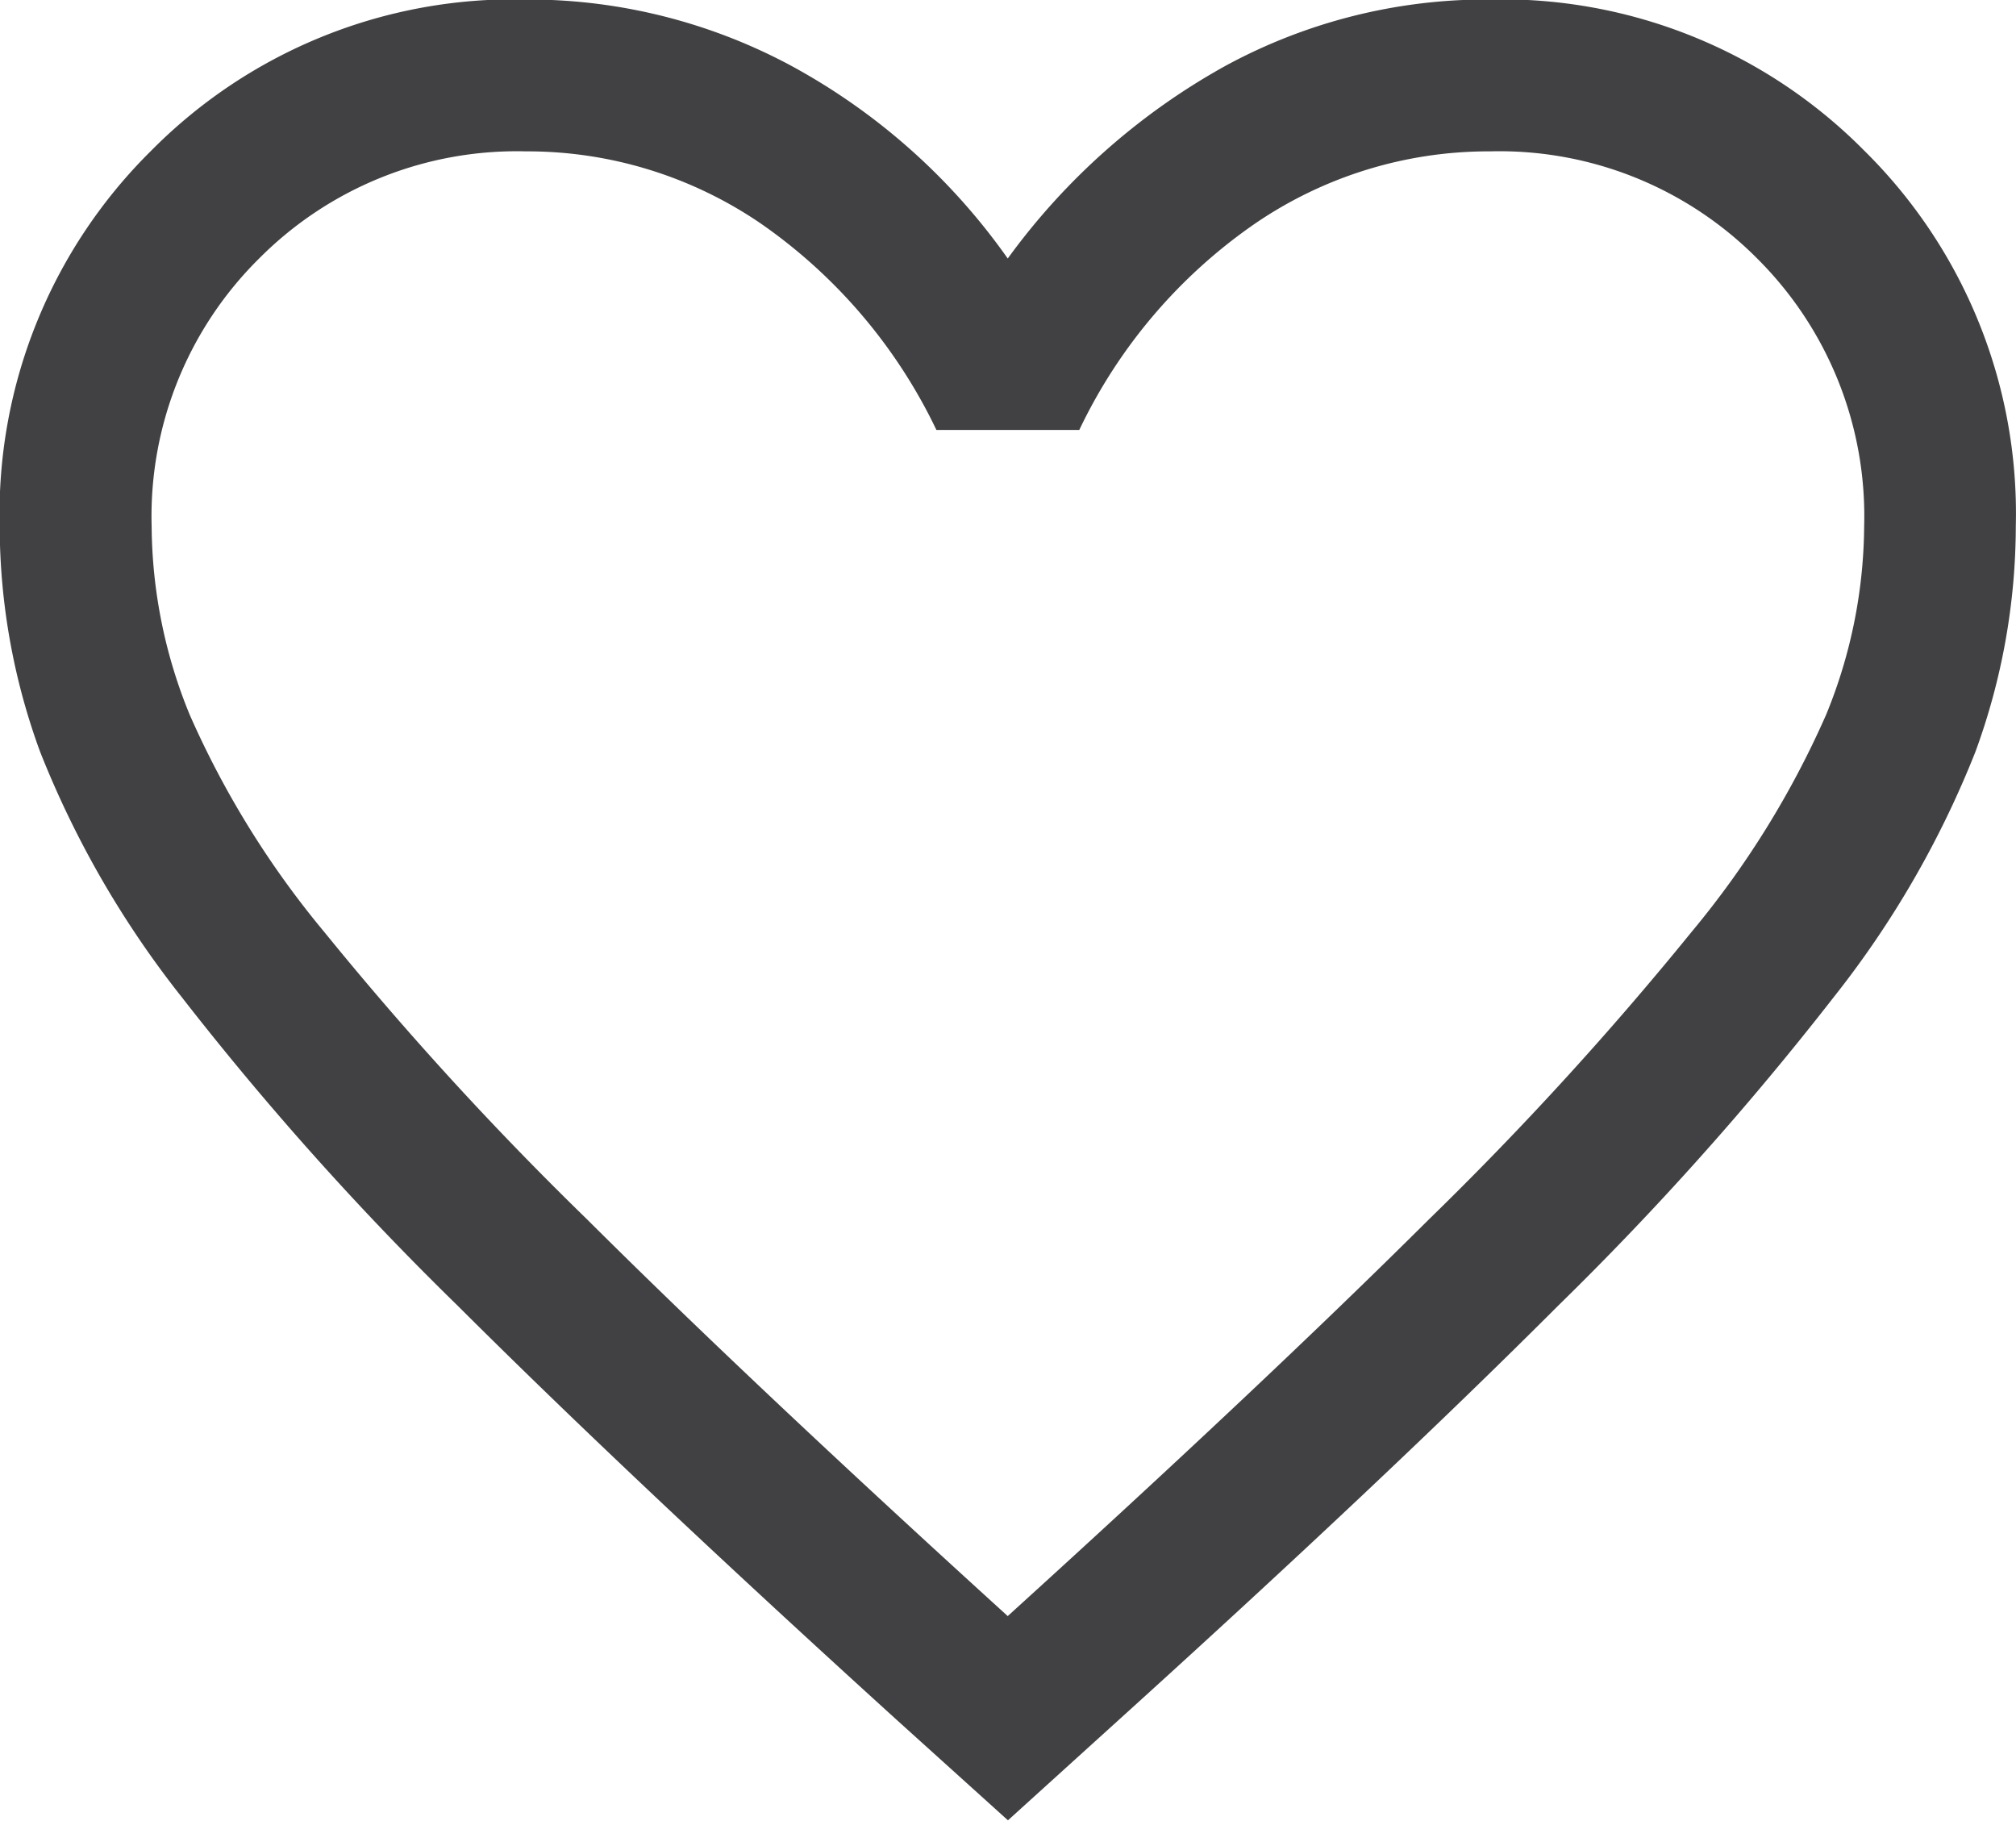
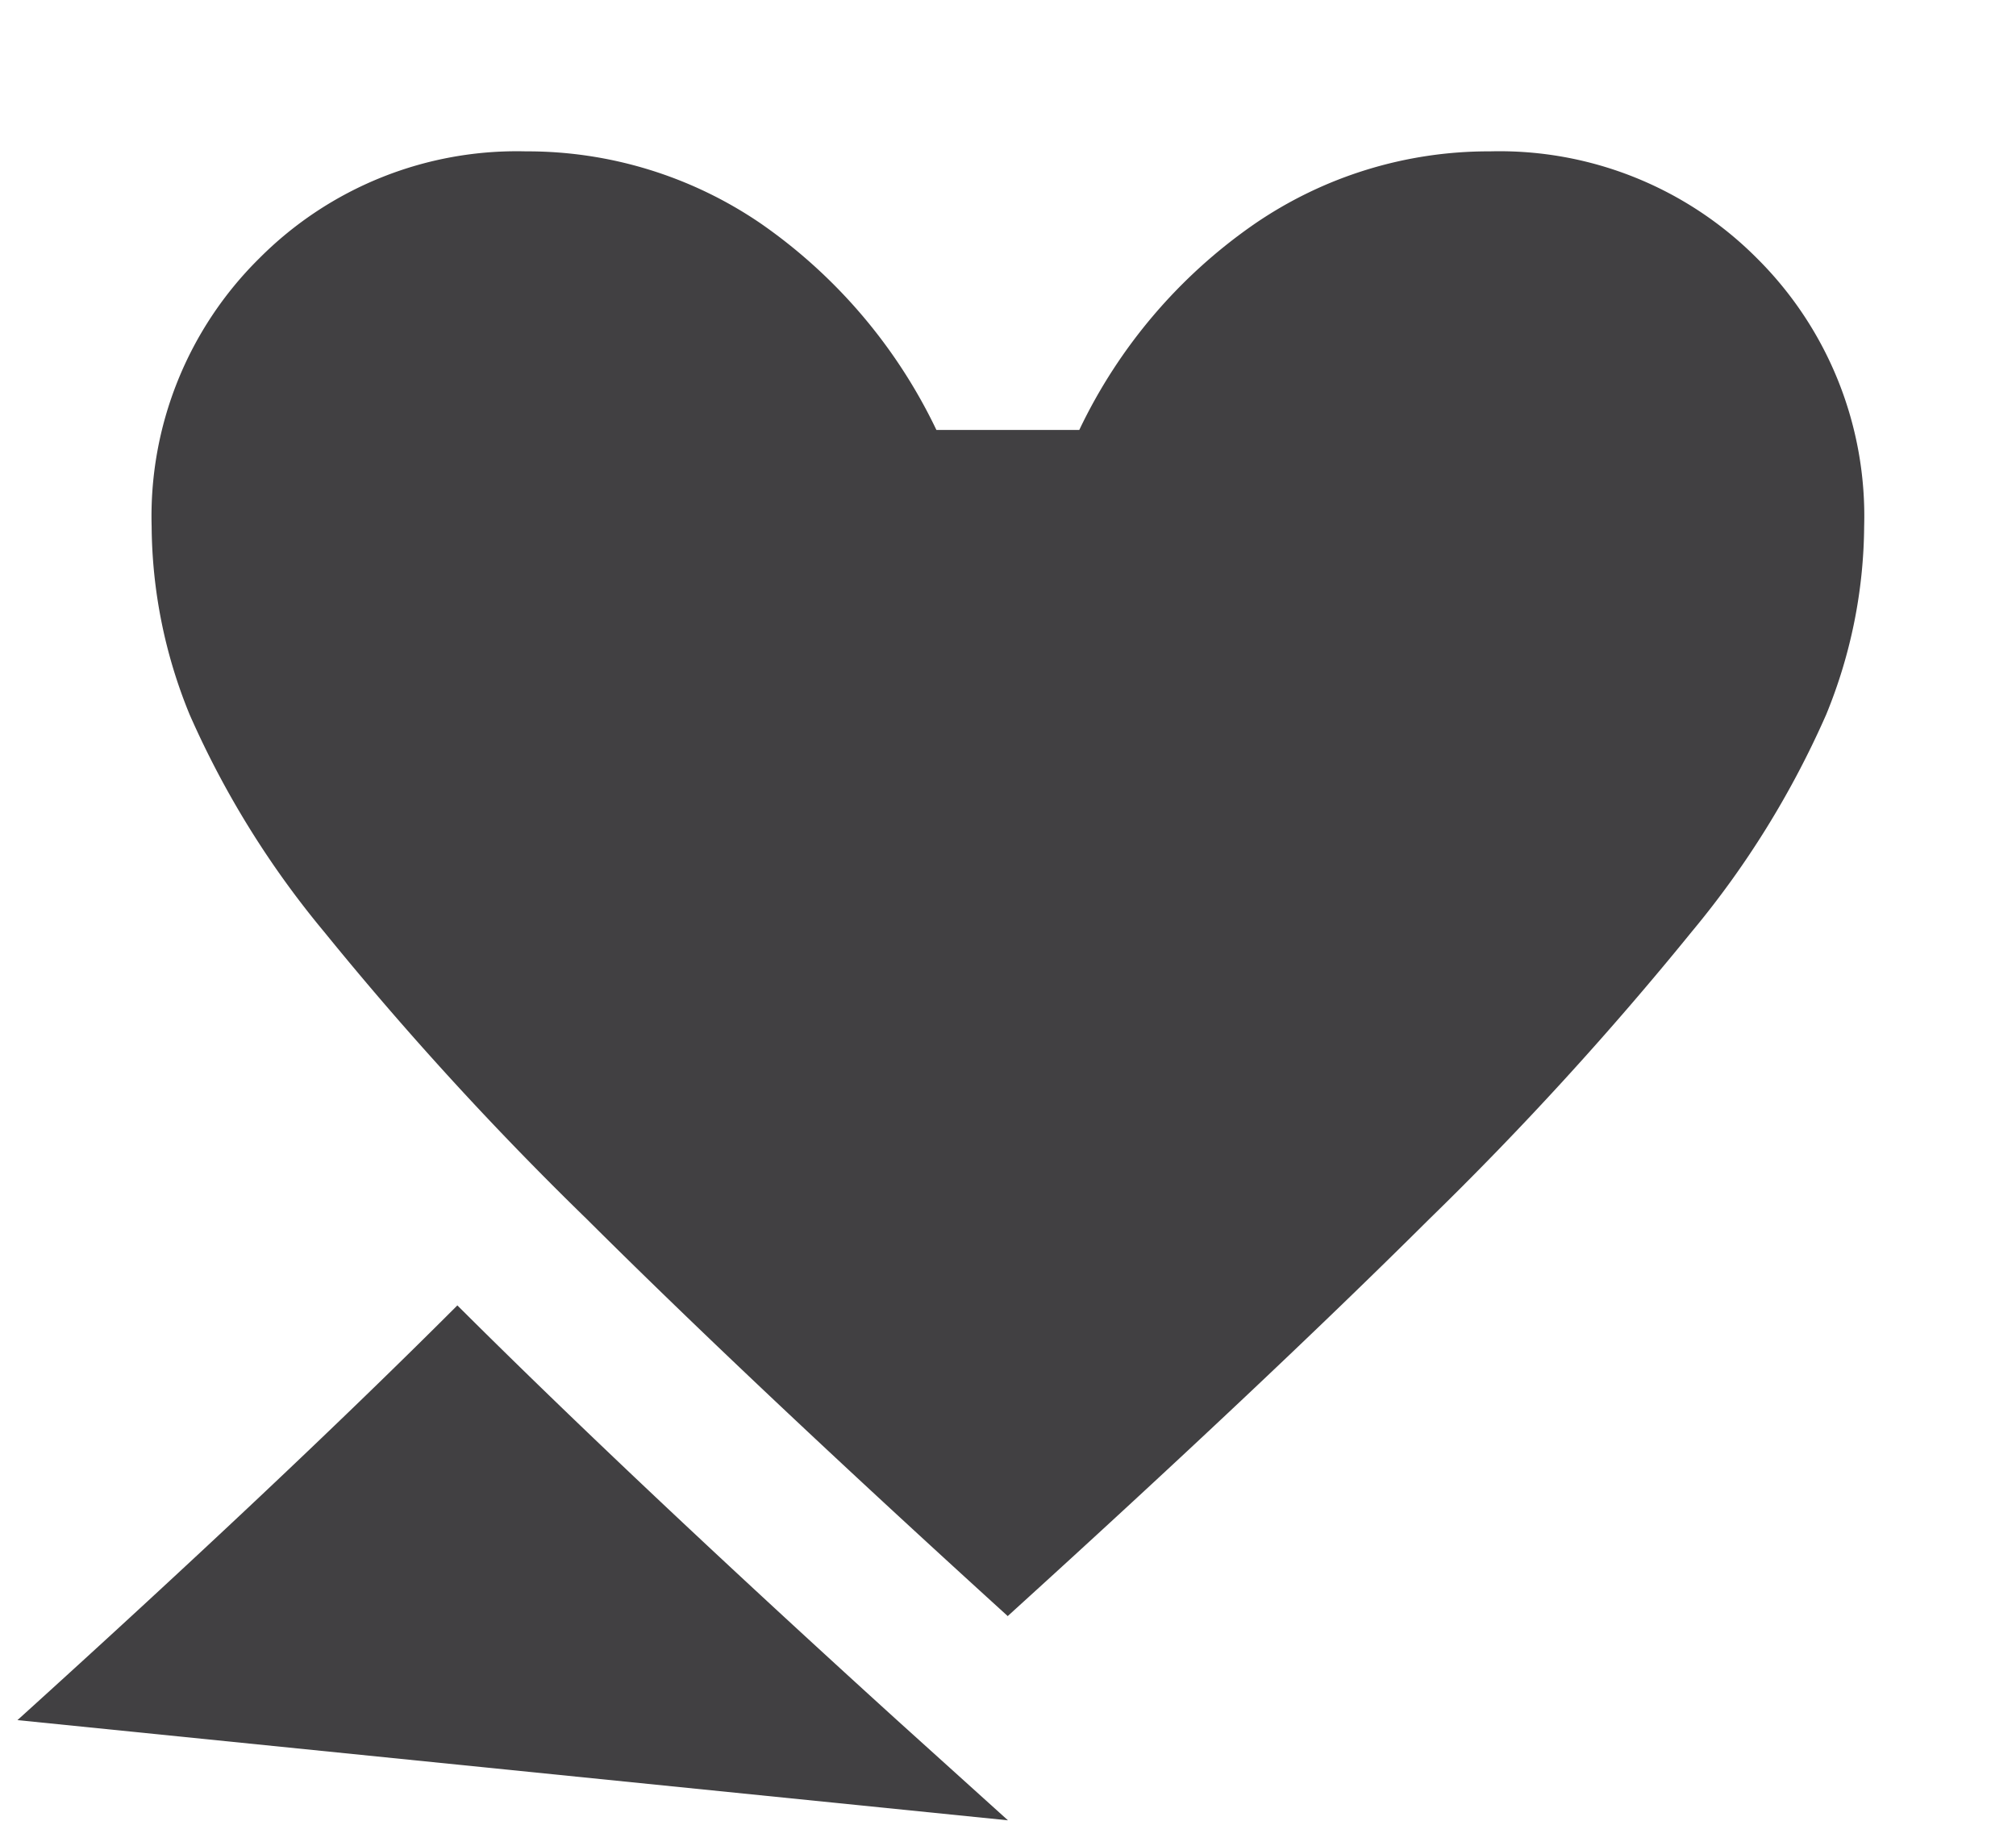
<svg xmlns="http://www.w3.org/2000/svg" width="19.981" height="18.044" viewBox="0 0 19.981 18.044">
-   <path id="favorite_30dp_E8EAED_FILL0_wght300_GRAD-25_opsz24" d="M118.07-809.5l-1.1-.993q-2.634-2.392-4.357-4.11a30.093,30.093,0,0,1-2.73-3.053,9.6,9.6,0,0,1-1.406-2.435,6.514,6.514,0,0,1-.4-2.233,5.053,5.053,0,0,1,1.5-3.721,5.053,5.053,0,0,1,3.721-1.5,5.511,5.511,0,0,1,2.626.658,6.3,6.3,0,0,1,2.144,1.909,6.642,6.642,0,0,1,2.157-1.909,5.42,5.42,0,0,1,2.613-.658,5.053,5.053,0,0,1,3.721,1.5,5.049,5.049,0,0,1,1.5,3.72,6.521,6.521,0,0,1-.4,2.235,9.6,9.6,0,0,1-1.406,2.434,30.317,30.317,0,0,1-2.727,3.053q-1.719,1.72-4.36,4.11Zm0-2.026q2.534-2.3,4.177-3.934a33.152,33.152,0,0,0,2.6-2.846,9.073,9.073,0,0,0,1.333-2.153,4.994,4.994,0,0,0,.376-1.863,3.6,3.6,0,0,0-1.062-2.658,3.6,3.6,0,0,0-2.648-1.06,4.1,4.1,0,0,0-2.336.722,5.2,5.2,0,0,0-1.733,2.039h-1.416a5.238,5.238,0,0,0-1.738-2.044,4.1,4.1,0,0,0-2.33-.717,3.6,3.6,0,0,0-2.643,1.06,3.592,3.592,0,0,0-1.067,2.659,4.987,4.987,0,0,0,.377,1.864,9.076,9.076,0,0,0,1.332,2.151,32.941,32.941,0,0,0,2.6,2.844Q115.535-813.826,118.07-811.522ZM118.07-818.782Z" transform="translate(-108.08 827.54)" fill="#414042" />
+   <path id="favorite_30dp_E8EAED_FILL0_wght300_GRAD-25_opsz24" d="M118.07-809.5l-1.1-.993q-2.634-2.392-4.357-4.11q-1.719,1.72-4.36,4.11Zm0-2.026q2.534-2.3,4.177-3.934a33.152,33.152,0,0,0,2.6-2.846,9.073,9.073,0,0,0,1.333-2.153,4.994,4.994,0,0,0,.376-1.863,3.6,3.6,0,0,0-1.062-2.658,3.6,3.6,0,0,0-2.648-1.06,4.1,4.1,0,0,0-2.336.722,5.2,5.2,0,0,0-1.733,2.039h-1.416a5.238,5.238,0,0,0-1.738-2.044,4.1,4.1,0,0,0-2.33-.717,3.6,3.6,0,0,0-2.643,1.06,3.592,3.592,0,0,0-1.067,2.659,4.987,4.987,0,0,0,.377,1.864,9.076,9.076,0,0,0,1.332,2.151,32.941,32.941,0,0,0,2.6,2.844Q115.535-813.826,118.07-811.522ZM118.07-818.782Z" transform="translate(-108.08 827.54)" fill="#414042" />
</svg>